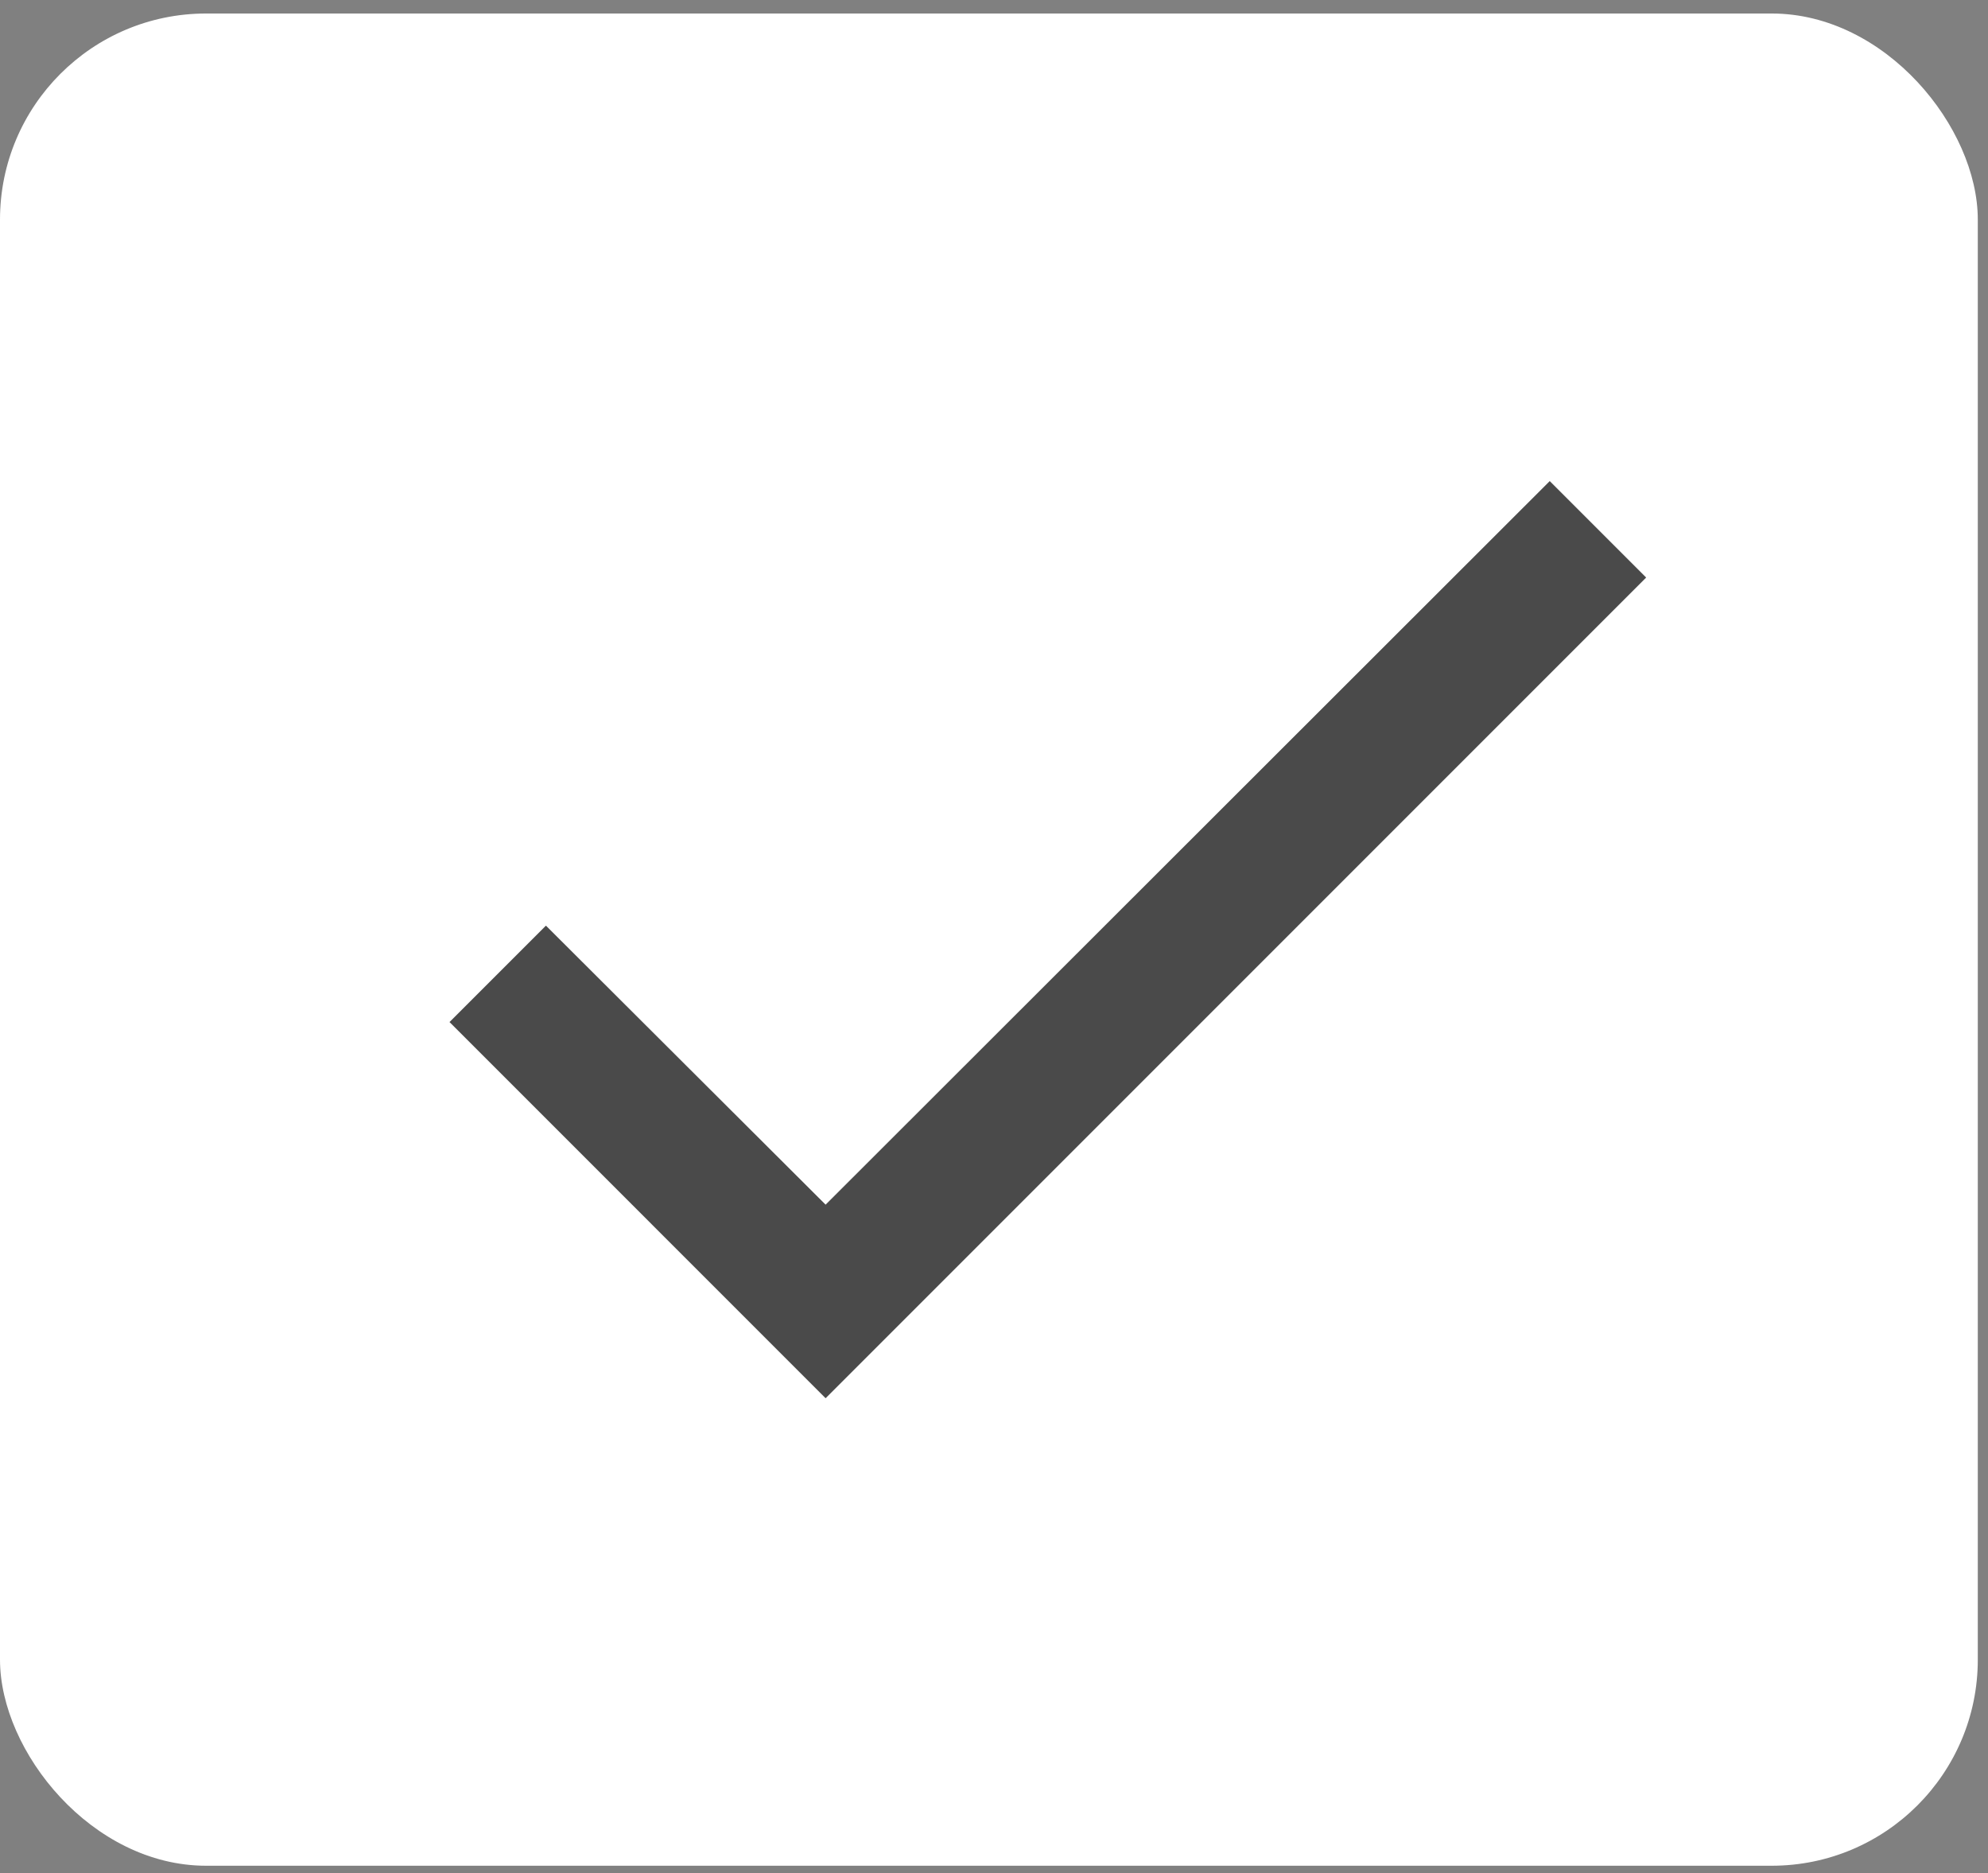
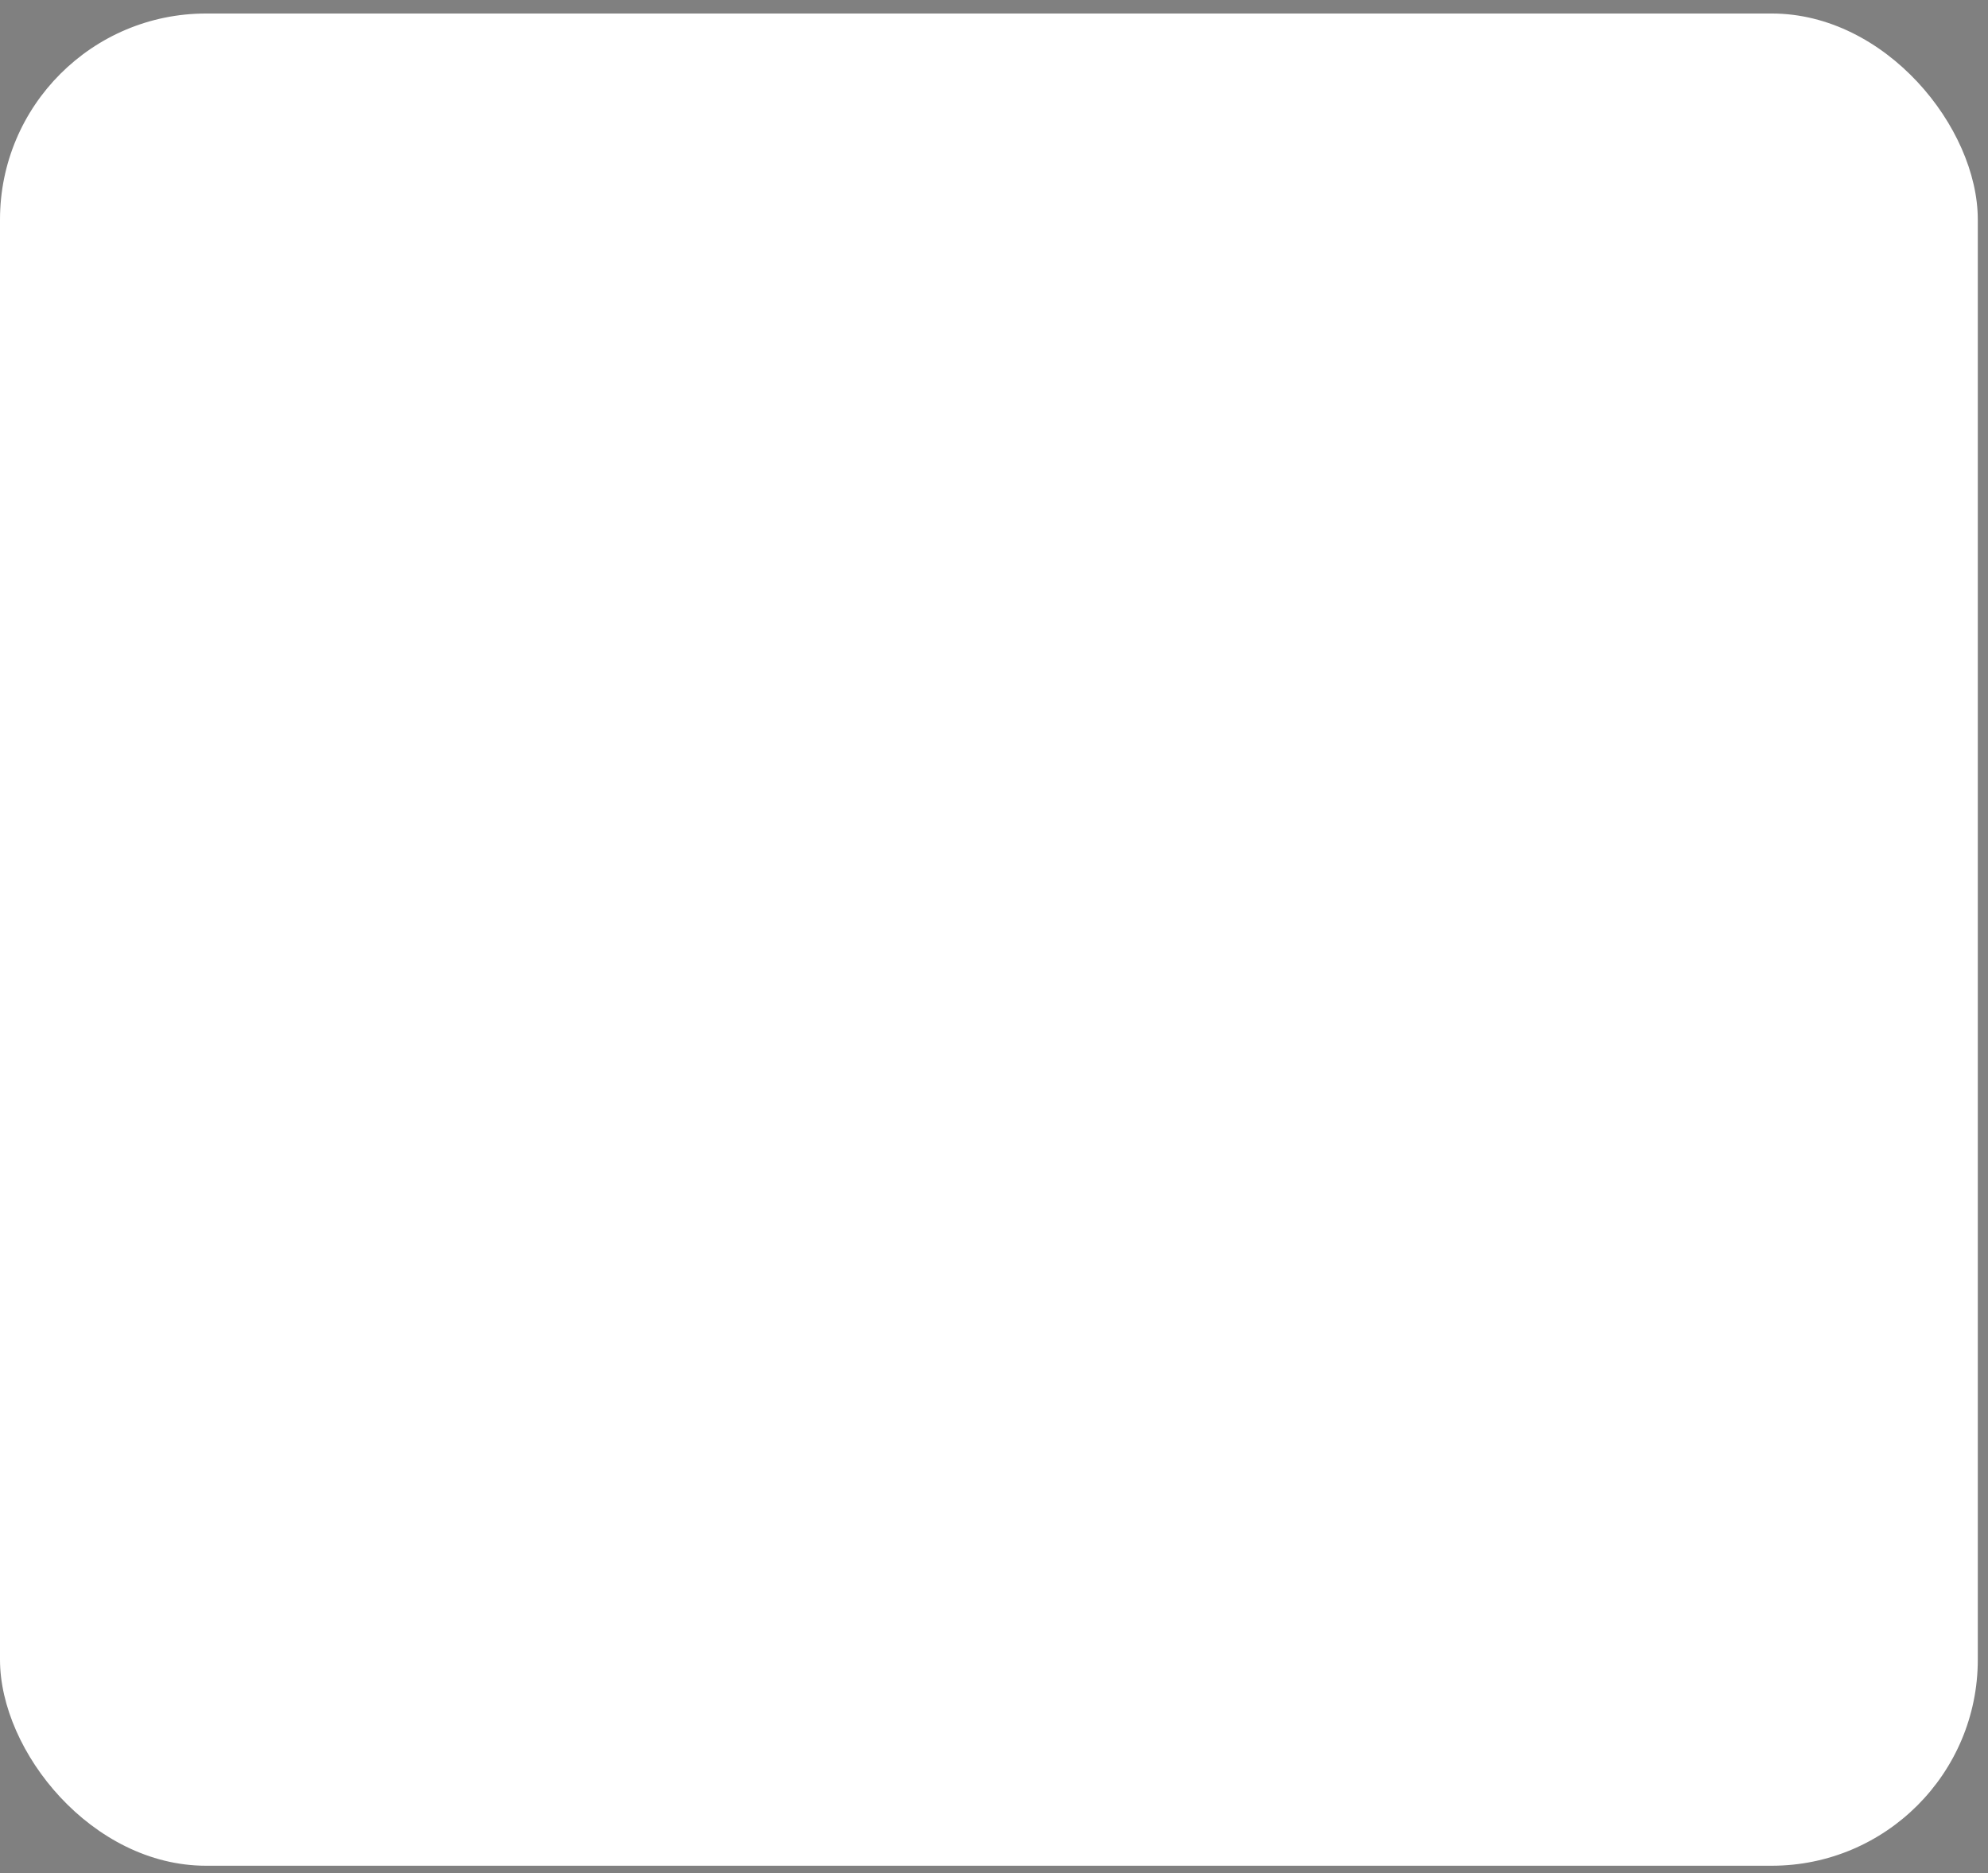
<svg xmlns="http://www.w3.org/2000/svg" width="69" height="65" viewBox="0 0 69 65" fill="none">
  <rect x="0" y="0" width="69" height="65" fill="#808080" stroke="none" />
  <rect y="0.469" width="68.646" height="64.277" rx="7.152" fill="white" />
-   <path d="M57.135 20.042L28.655 48.522L15.602 35.468L18.948 32.122L28.655 41.805L53.789 16.695L57.135 20.042Z" fill="#4A4A4A" />
</svg>